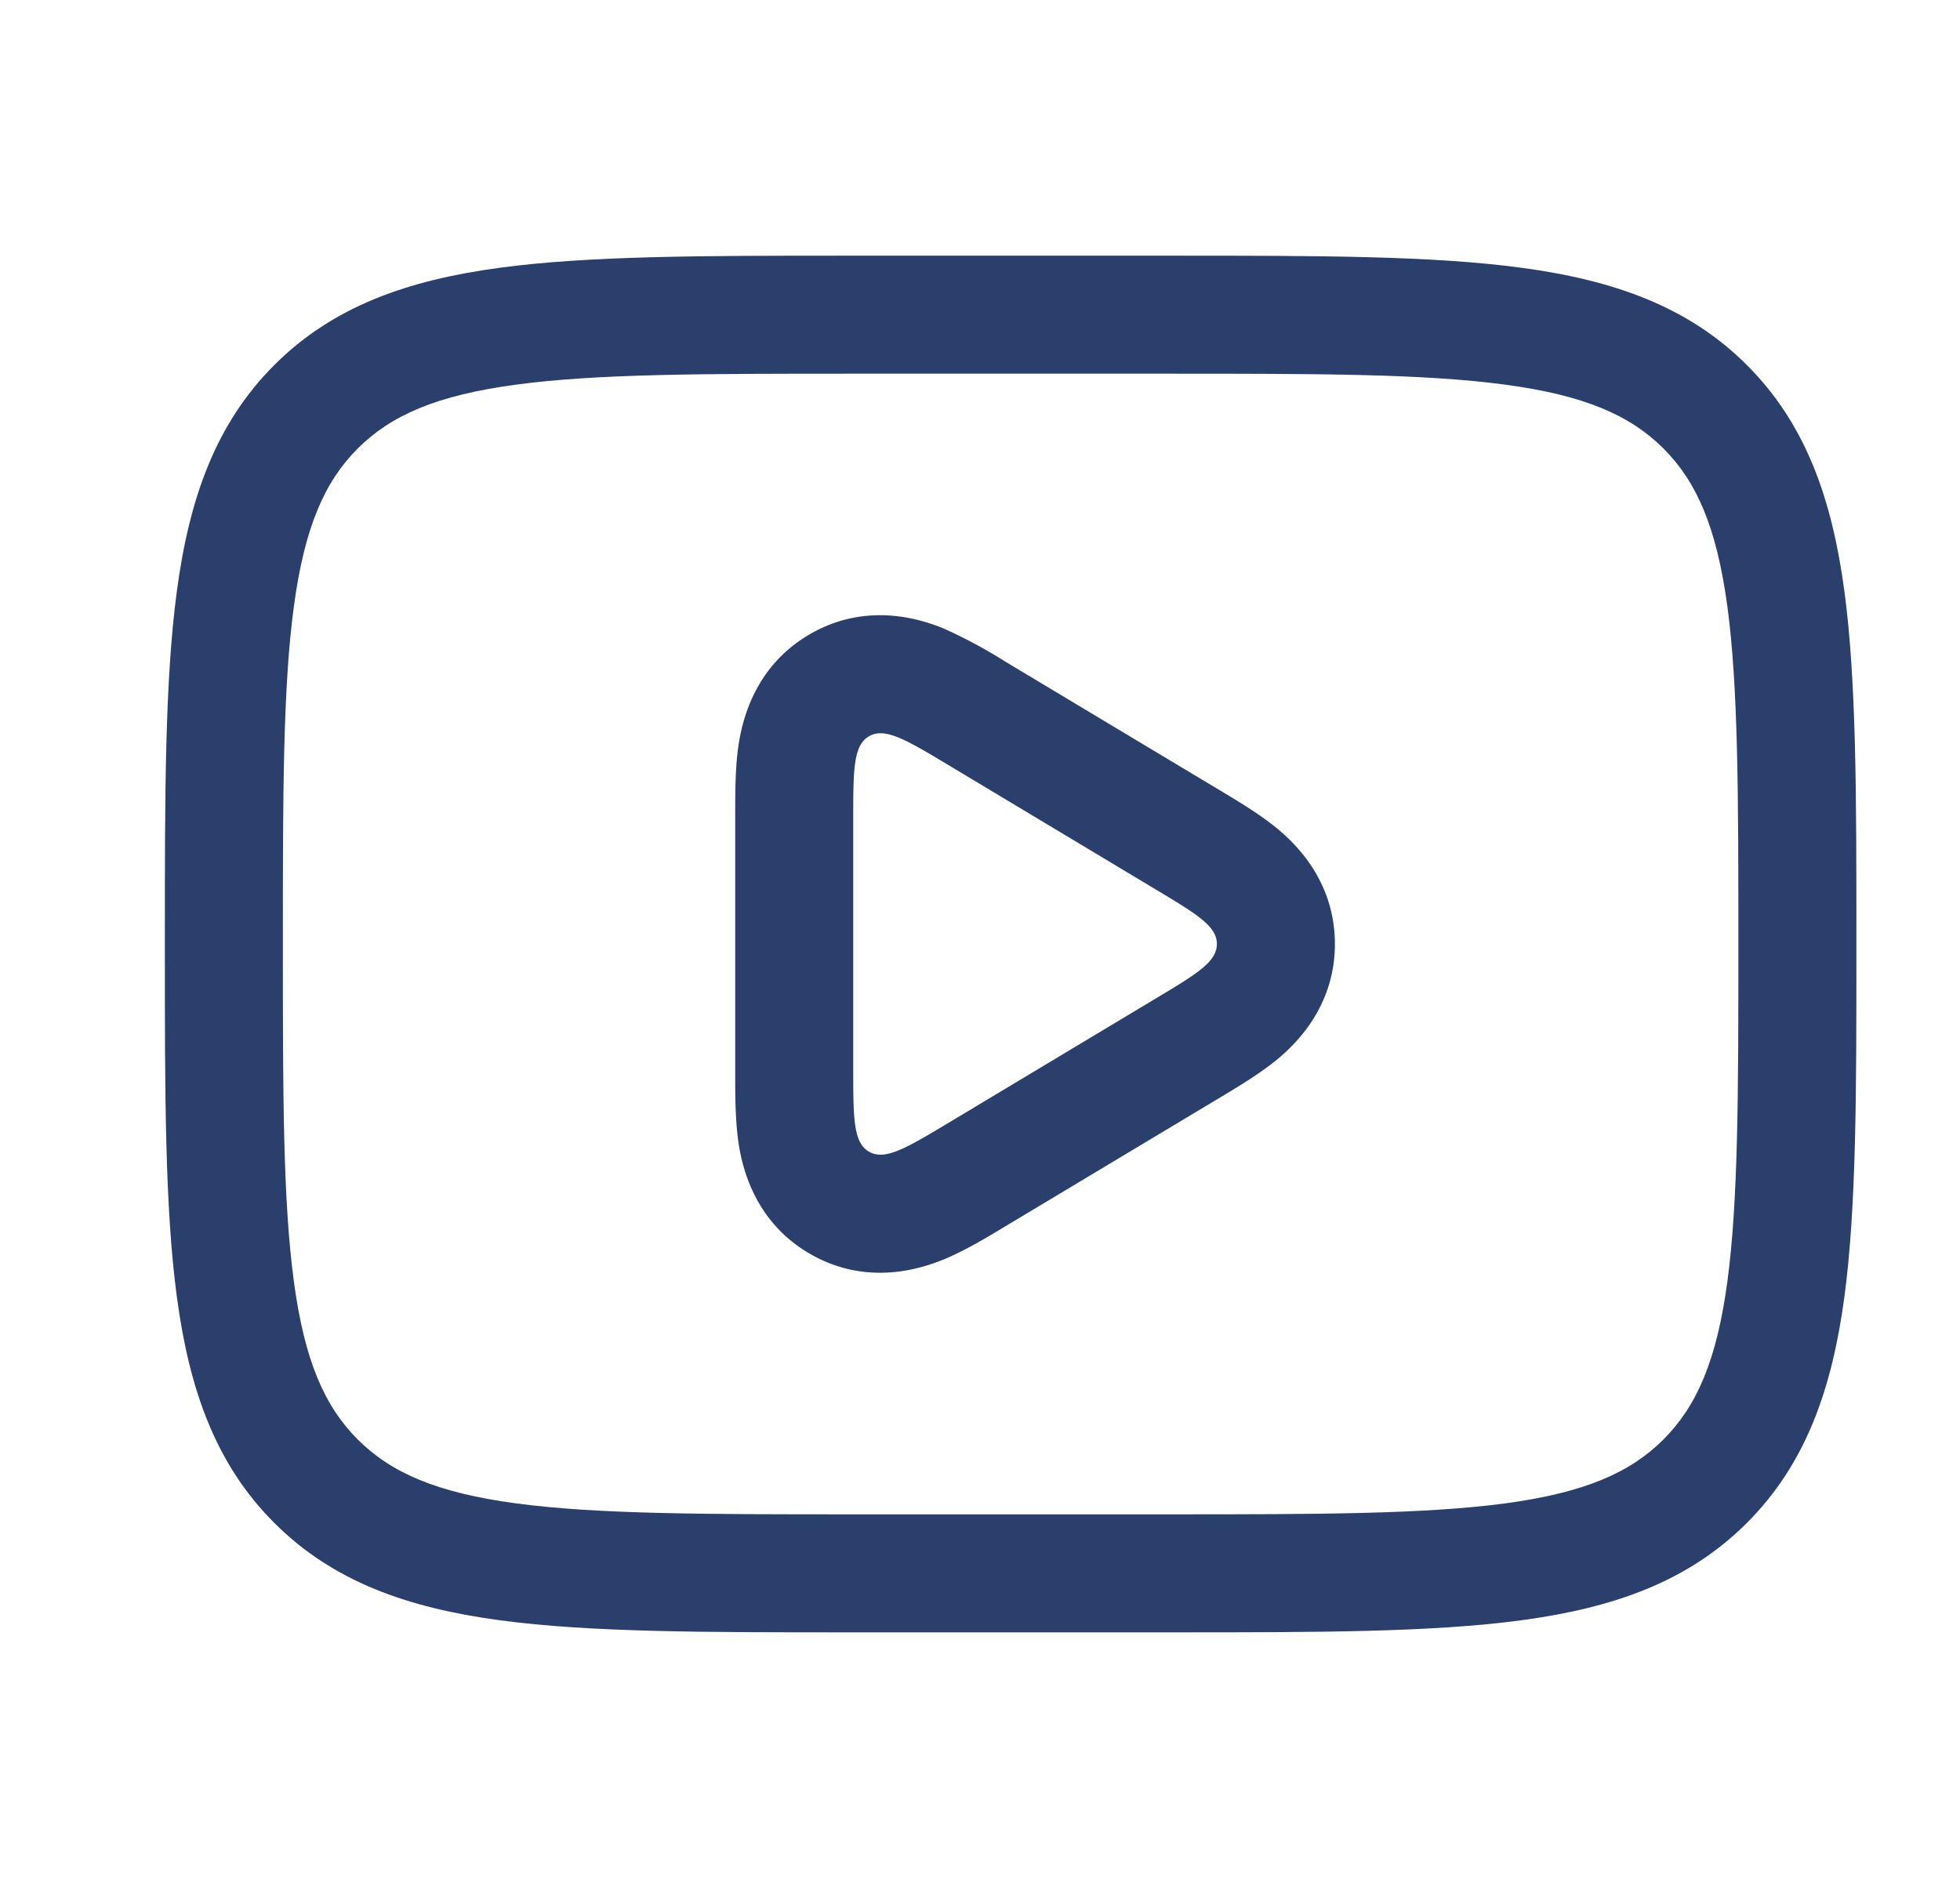
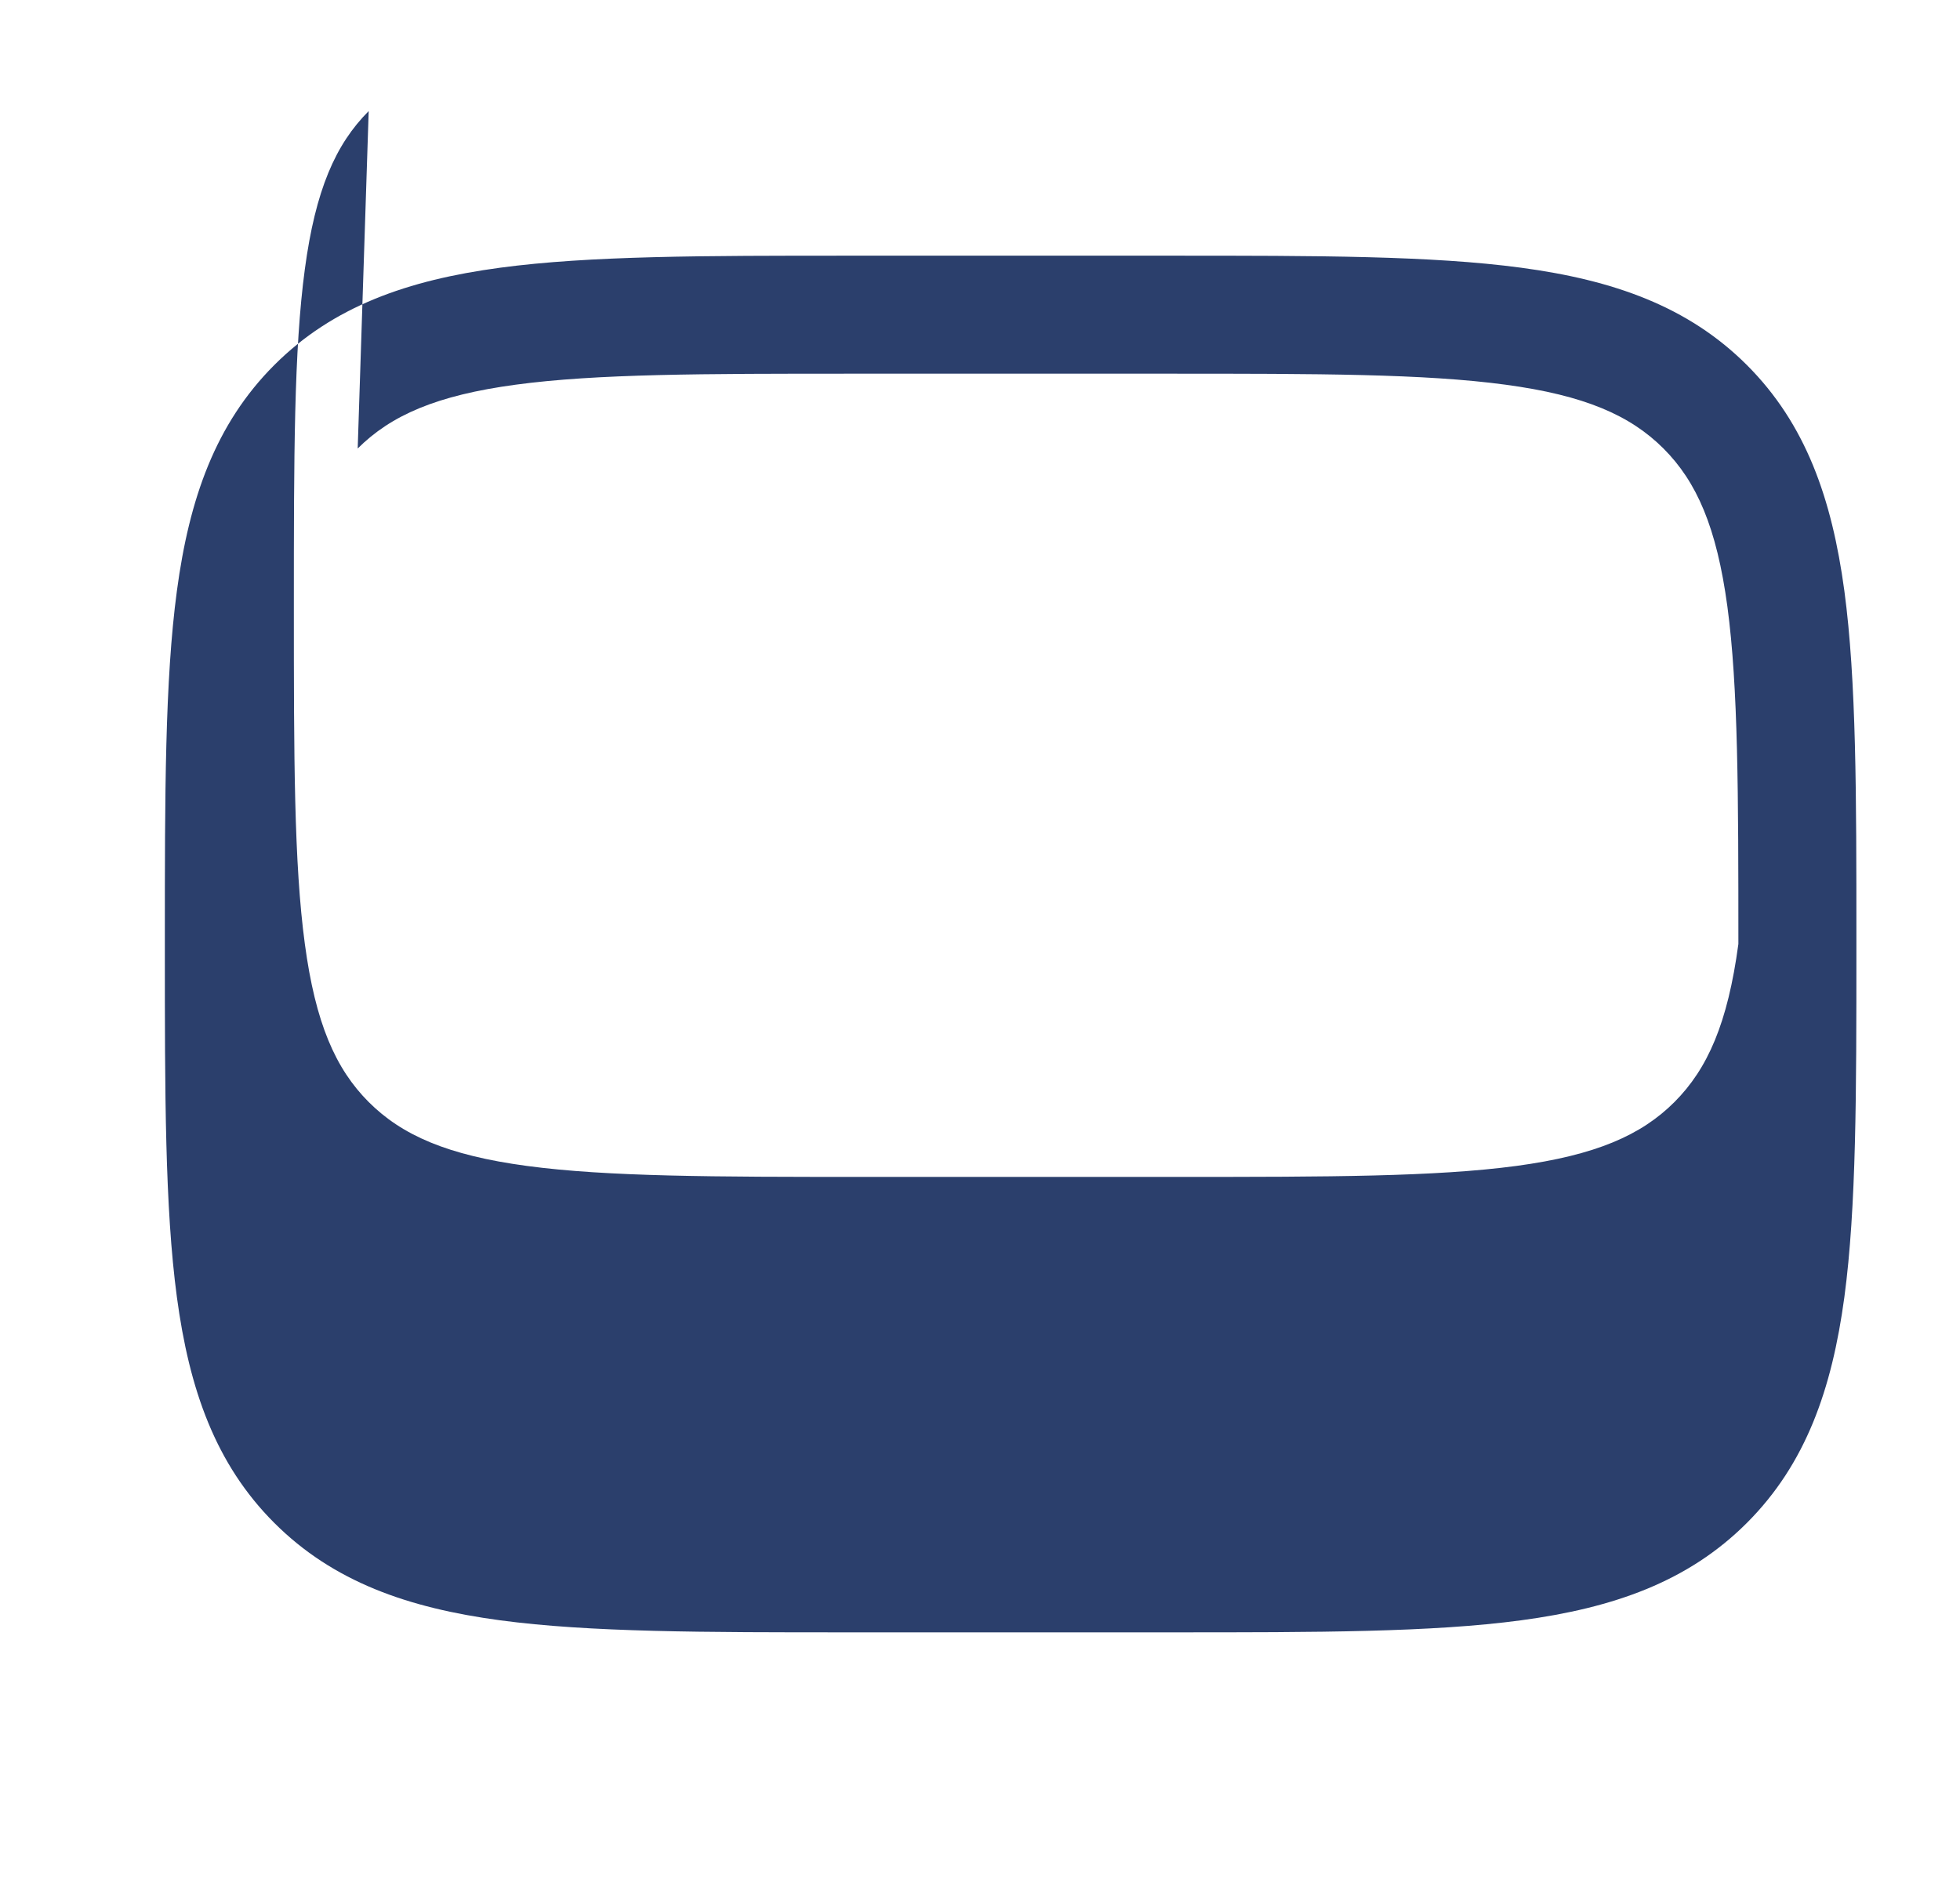
<svg xmlns="http://www.w3.org/2000/svg" width="28" height="27" fill="none">
-   <path fill-rule="evenodd" clip-rule="evenodd" d="M10.503 15.337c0 .289 0 .67.047.99.053.357.234 1.142 1.037 1.596.803.455 1.568.206 1.902.068.3-.124.625-.32.873-.47l3.084-1.85c.234-.14.55-.33.794-.53.28-.23.83-.767.83-1.654 0-.887-.55-1.425-.83-1.654-.244-.2-.56-.39-.794-.53l-3.084-1.85a7.069 7.069 0 0 0-.873-.47c-.334-.138-1.1-.387-1.902.068-.803.455-.984 1.24-1.037 1.597-.048.32-.047.7-.047.99v3.7Zm3.048-4.405 2.973 1.784c.574.345.86.517.86.771 0 .255-.286.427-.86.771l-2.973 1.784c-.604.362-.906.543-1.134.414-.228-.129-.228-.481-.228-1.185v-3.568c0-.704 0-1.056.228-1.185s.53.052 1.134.414Z" fill="#2B3F6C" />
-   <path fill-rule="evenodd" clip-rule="evenodd" d="M12.126 3.653c-2.066 0-3.702 0-4.982.172-1.318.177-2.385.55-3.226 1.391-.84.841-1.214 1.908-1.391 3.226-.172 1.28-.172 2.916-.172 4.982v.127c0 2.065 0 3.701.172 4.982.177 1.317.55 2.384 1.391 3.225.841.841 1.908 1.215 3.226 1.392 1.28.172 2.916.172 4.982.172h4.622c2.066 0 3.702 0 4.982-.172 1.318-.177 2.385-.55 3.226-1.392.841-.841 1.214-1.908 1.392-3.225.172-1.28.172-2.917.172-4.982v-.127c0-2.066 0-3.702-.172-4.982-.178-1.318-.551-2.385-1.392-3.226-.841-.84-1.908-1.214-3.226-1.391-1.28-.172-2.916-.172-4.982-.172h-4.622ZM5.11 6.408c.476-.475 1.128-.76 2.258-.912 1.155-.156 2.678-.157 4.821-.157h4.496c2.143 0 3.666.001 4.82.157 1.132.152 1.783.437 2.259.912.476.476.76 1.128.913 2.258.155 1.155.157 2.678.157 4.821s-.002 3.666-.157 4.821c-.152 1.13-.438 1.782-.913 2.258-.476.476-1.127.76-2.258.913-1.155.155-2.678.157-4.821.157h-4.496c-2.143 0-3.666-.002-4.82-.157-1.131-.152-1.783-.437-2.259-.913-.475-.476-.76-1.127-.912-2.258-.156-1.155-.157-2.678-.157-4.82 0-2.144.001-3.667.157-4.822.152-1.13.437-1.782.912-2.258Z" fill="#2B3F6C" />
+   <path fill-rule="evenodd" clip-rule="evenodd" d="M12.126 3.653c-2.066 0-3.702 0-4.982.172-1.318.177-2.385.55-3.226 1.391-.84.841-1.214 1.908-1.391 3.226-.172 1.28-.172 2.916-.172 4.982v.127c0 2.065 0 3.701.172 4.982.177 1.317.55 2.384 1.391 3.225.841.841 1.908 1.215 3.226 1.392 1.28.172 2.916.172 4.982.172h4.622c2.066 0 3.702 0 4.982-.172 1.318-.177 2.385-.55 3.226-1.392.841-.841 1.214-1.908 1.392-3.225.172-1.28.172-2.917.172-4.982v-.127c0-2.066 0-3.702-.172-4.982-.178-1.318-.551-2.385-1.392-3.226-.841-.84-1.908-1.214-3.226-1.391-1.28-.172-2.916-.172-4.982-.172h-4.622ZM5.11 6.408c.476-.475 1.128-.76 2.258-.912 1.155-.156 2.678-.157 4.821-.157h4.496c2.143 0 3.666.001 4.82.157 1.132.152 1.783.437 2.259.912.476.476.76 1.128.913 2.258.155 1.155.157 2.678.157 4.821c-.152 1.13-.438 1.782-.913 2.258-.476.476-1.127.76-2.258.913-1.155.155-2.678.157-4.821.157h-4.496c-2.143 0-3.666-.002-4.82-.157-1.131-.152-1.783-.437-2.259-.913-.475-.476-.76-1.127-.912-2.258-.156-1.155-.157-2.678-.157-4.82 0-2.144.001-3.667.157-4.822.152-1.13.437-1.782.912-2.258Z" fill="#2B3F6C" />
</svg>